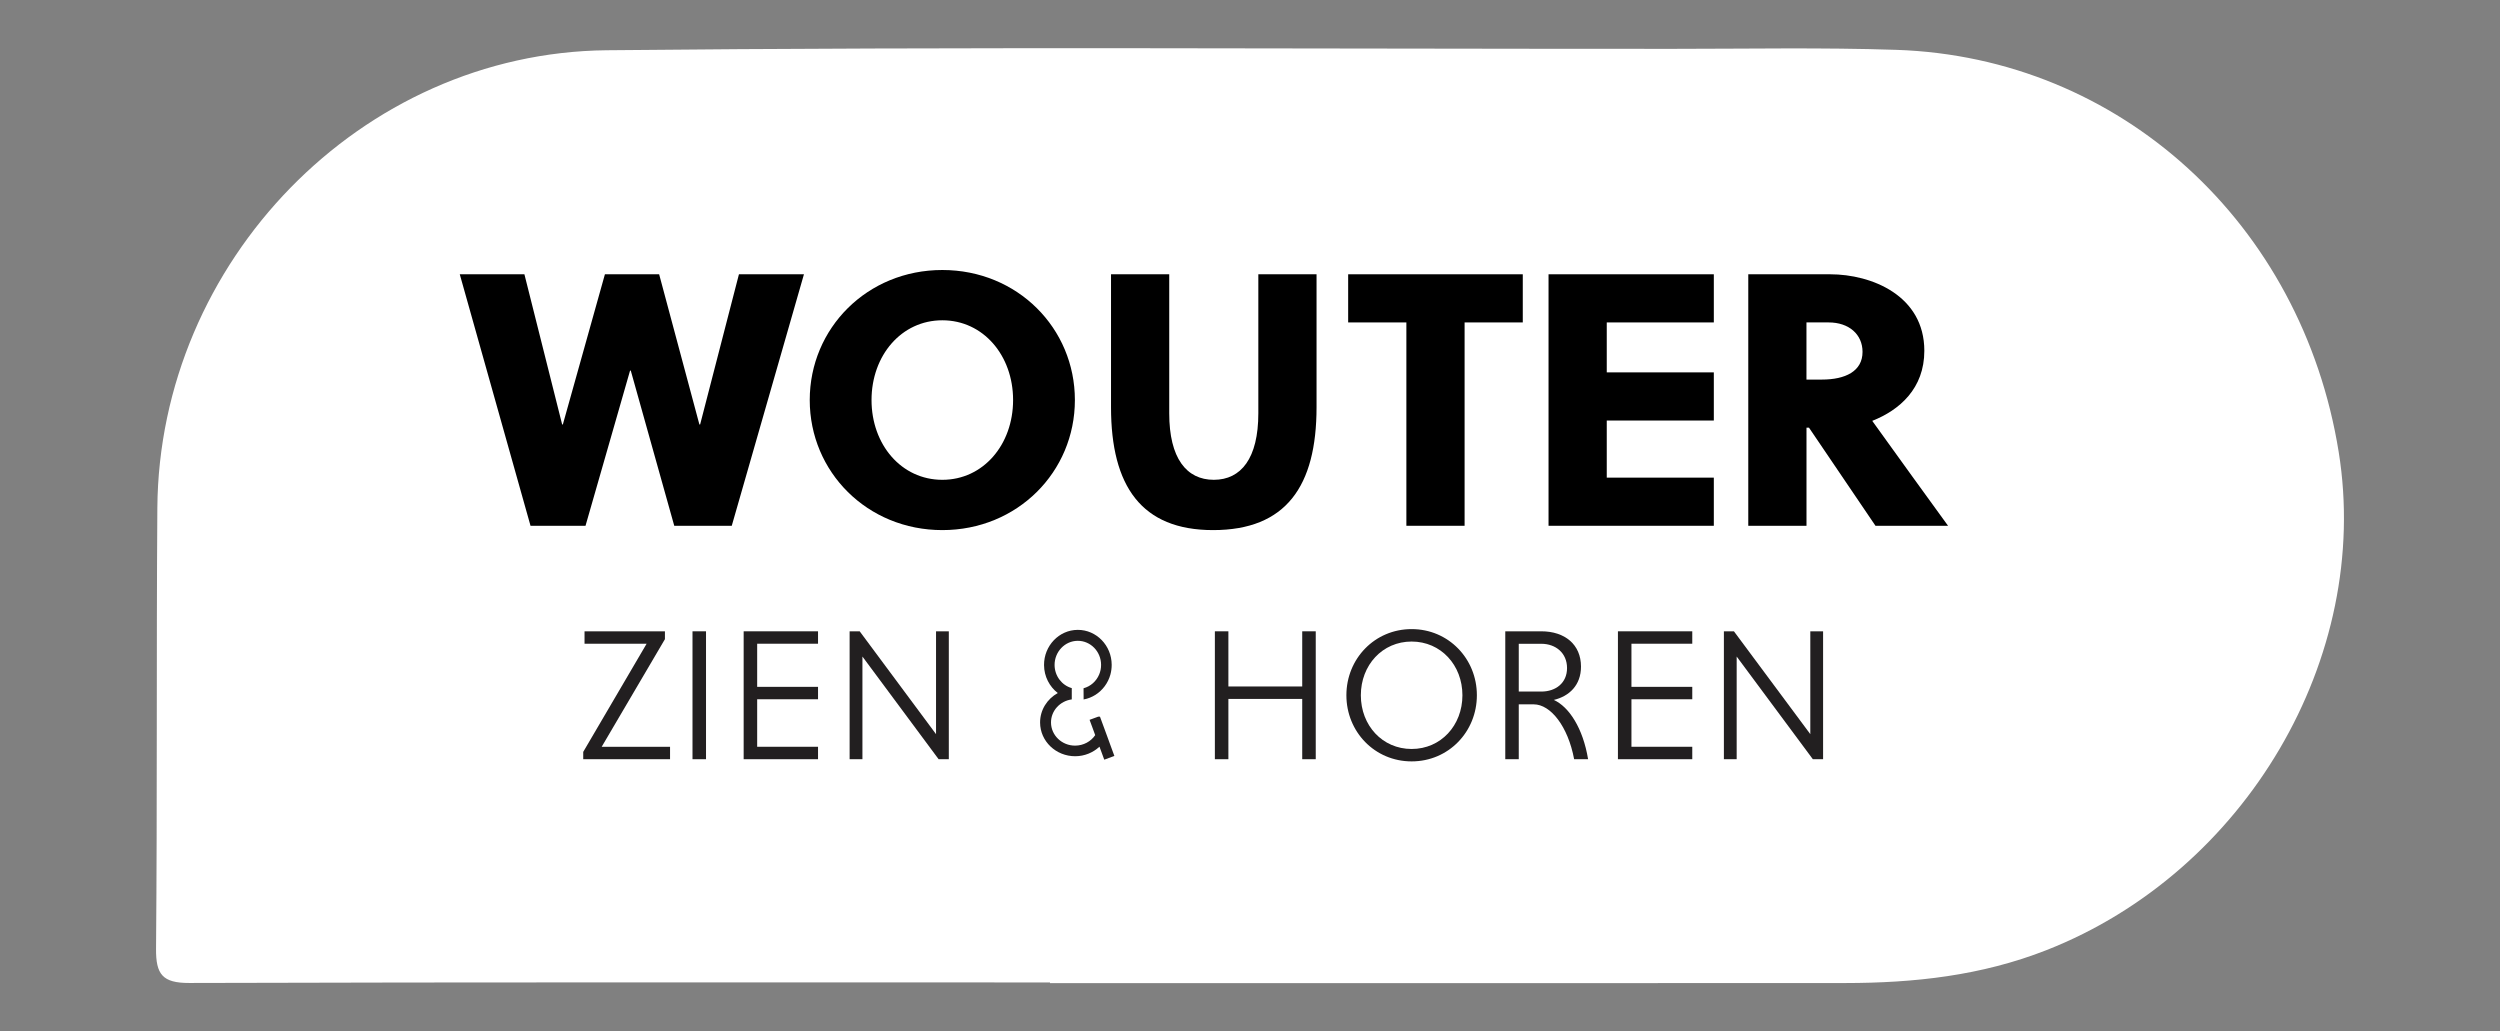
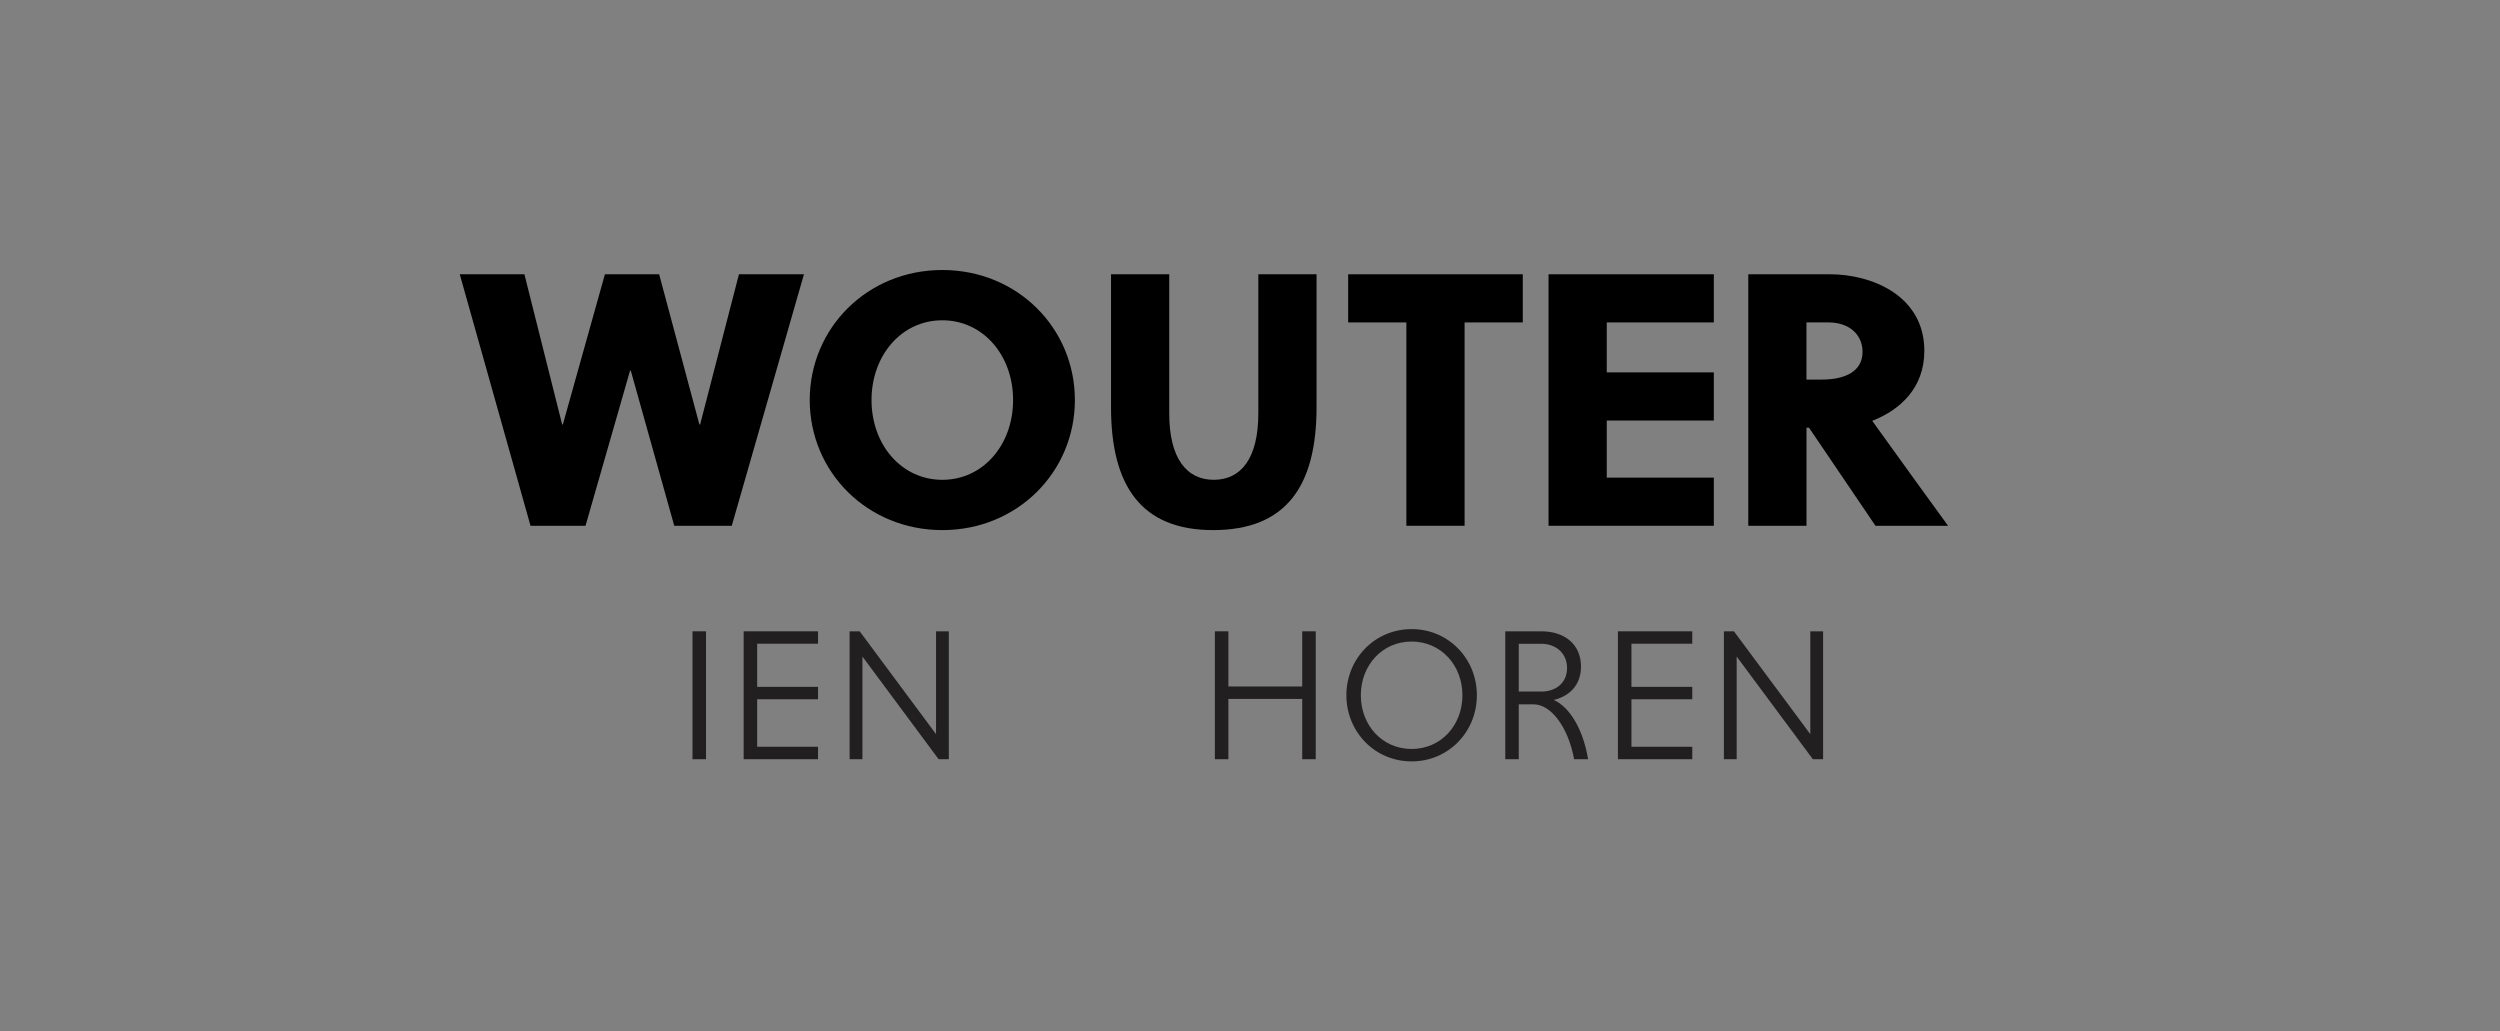
<svg xmlns="http://www.w3.org/2000/svg" viewBox="0 0 747.22 308.27">
  <rect x="0" y="0" width="747.22" height="308.27" fill="#808080" stroke="none" />
  <defs>
    <clipPath id="clippath">
      <rect x="137.41" y="80.69" width="444.83" height="146.88" style="fill: none; stroke-width: 0px;" />
    </clipPath>
    <clipPath id="clippath-1">
      <rect x="137.41" y="80.69" width="444.83" height="146.88" style="fill: none; stroke-width: 0px;" />
    </clipPath>
    <clipPath id="clippath-2">
      <rect x="137.41" y="80.69" width="444.83" height="146.88" style="fill: none; stroke-width: 0px;" />
    </clipPath>
  </defs>
  <g id="Layer_3" data-name="Layer 3">
-     <path d="M313.84,293.64c-85.76,0-171.52-.1-257.27.16-8,.02-10-2.56-9.93-10.22.38-43.91.08-87.83.39-131.75C47.55,78.29,107.84,15.78,181.32,15.02c106.23-1.09,212.48-.39,318.73-.42,22.25,0,44.52-.44,66.75.3,66.87,2.23,121.22,51.88,132.21,120.2,9.9,61.52-27.91,125.53-87.31,148.87-19.5,7.66-39.61,9.84-60.18,9.85-79.23.06-158.46.03-237.69.03,0-.07,0-.14,0-.21Z" style="fill: #fff; stroke-width: 0px;" />
-   </g>
+     </g>
  <g id="Laag_1" data-name="Laag 1">
    <g>
      <polygon points="220.86 81.98 209.26 126.87 209.04 126.87 197.01 81.98 180.8 81.98 168.23 126.87 168.02 126.87 156.74 81.98 137.42 81.98 158.57 157.16 175 157.16 188.32 110.76 188.53 110.76 201.53 157.16 218.71 157.16 240.29 81.98 220.86 81.98" style="fill: #000; stroke-width: 0px;" />
      <g style="clip-path: url(#clippath);">
        <path d="M281.65,95.73c-12.24,0-21.16,10.52-21.16,23.84s8.91,23.84,21.16,23.84,21.15-10.52,21.15-23.84-8.91-23.84-21.15-23.84M281.65,158.44c-22.44,0-39.63-17.4-39.63-38.87s17.18-38.87,39.63-38.87,39.62,17.4,39.62,38.87-17.18,38.87-39.62,38.87" style="fill: #000; stroke-width: 0px;" />
        <path d="M362.57,158.44c-21.37,0-30.5-13.1-30.5-36.73v-39.73h17.4v41.56c0,13.42,5.15,19.87,13.32,19.87s13.31-6.44,13.31-19.87v-41.56h17.4v39.73c0,23.62-9.13,36.73-30.93,36.73" style="fill: #000; stroke-width: 0px;" />
      </g>
      <polygon points="437.75 96.37 437.75 157.15 420.35 157.15 420.35 96.37 402.95 96.37 402.95 81.98 455.14 81.98 455.14 96.37 437.75 96.37" style="fill: #000; stroke-width: 0px;" />
      <polygon points="462.84 157.15 462.84 81.98 512.24 81.98 512.24 96.37 480.24 96.37 480.24 111.3 512.24 111.3 512.24 125.69 480.24 125.69 480.24 142.76 512.24 142.76 512.24 157.15 462.84 157.15" style="fill: #000; stroke-width: 0px;" />
      <g style="clip-path: url(#clippath-1);">
        <path d="M539.93,113.45h4.62c6.98,0,12.14-2.47,12.14-8.27,0-5.26-4.08-8.81-10.1-8.81h-6.66v17.07ZM522.53,81.98h24.49c12.35,0,28.14,6.34,28.14,22.87,0,11.27-7.41,17.72-15.57,20.94,6.66,9.23,17.61,24.48,22.66,31.36h-21.69l-19.87-29.32h-.75v29.32h-17.4v-75.17Z" style="fill: #000; stroke-width: 0px;" />
      </g>
-       <polygon points="174.71 188.69 174.71 192.4 193.27 192.4 174.32 224.73 174.32 226.92 200.27 226.92 200.27 223.2 179.84 223.2 198.74 191.04 198.74 188.69 174.71 188.69" style="fill: #221f20; stroke-width: 0px;" />
      <rect x="206.98" y="188.69" width="4.04" height="38.23" style="fill: #221f20; stroke-width: 0px;" />
      <polygon points="222.27 188.69 222.27 226.92 244.5 226.92 244.5 223.2 226.31 223.2 226.31 209 244.5 209 244.5 205.29 226.31 205.29 226.31 192.4 244.5 192.4 244.5 188.69 222.27 188.69" style="fill: #221f20; stroke-width: 0px;" />
      <polygon points="279.77 188.69 279.77 219.43 256.95 188.69 253.94 188.69 253.94 226.92 257.77 226.92 257.77 196.23 280.54 226.92 283.59 226.92 283.59 188.69 279.77 188.69" style="fill: #221f20; stroke-width: 0px;" />
      <polygon points="389.22 188.69 389.22 205.18 367.15 205.18 367.15 188.69 363.11 188.69 363.11 226.92 367.15 226.92 367.15 208.9 389.22 208.9 389.22 226.92 393.26 226.92 393.26 188.69 389.22 188.69" style="fill: #221f20; stroke-width: 0px;" />
      <g style="clip-path: url(#clippath-2);">
        <path d="M421.92,191.75c-8.74,0-15.18,7.04-15.18,16.06s6.44,16.05,15.18,16.05,15.18-7.04,15.18-16.05-6.44-16.06-15.18-16.06M421.92,227.57c-11.03,0-19.5-8.85-19.5-19.77s8.47-19.77,19.5-19.77,19.5,8.85,19.5,19.77-8.47,19.77-19.5,19.77" style="fill: #221f20; stroke-width: 0px;" />
      </g>
      <polygon points="483.58 188.69 483.58 226.92 505.8 226.92 505.8 223.2 487.62 223.2 487.62 209 505.8 209 505.8 205.29 487.62 205.29 487.62 192.4 505.8 192.4 505.8 188.69 483.58 188.69" style="fill: #221f20; stroke-width: 0px;" />
      <polygon points="541.08 188.69 541.08 219.43 518.25 188.69 515.25 188.69 515.25 226.92 519.07 226.92 519.07 196.23 541.84 226.92 544.9 226.92 544.9 188.69 541.08 188.69" style="fill: #221f20; stroke-width: 0px;" />
      <g>
-         <path d="M333.08,225.94l-3.03,1.12-1.43-3.89c-1.87,1.75-4.42,2.85-7.23,2.86-5.78.02-10.5-4.48-10.52-10.06-.02-3.77,2.12-7.08,5.29-8.83-2.47-1.9-4.09-4.93-4.11-8.36-.03-5.78,4.49-10.5,10.06-10.52,5.58-.03,10.14,4.65,10.16,10.43,0,1.01-.13,1.98-.38,2.91-.71,2.57-2.34,4.73-4.49,6.09-1.06.66-2.25,1.15-3.52,1.37l-.02-2.94v-.41c2.1-.55,3.82-2.09,4.67-4.12.37-.88.58-1.86.57-2.89-.01-3.97-3.15-7.18-6.98-7.17-3.83.02-6.93,3.26-6.92,7.23.02,3.3,2.2,6.09,5.14,6.91v3.34s.01.03.01.03c-3.52.47-6.23,3.39-6.22,6.91.02,3.83,3.26,6.93,7.23,6.91,2.5-.01,4.7-1.26,5.98-3.13l-.43-1.19-1.25-3.39,2.64-.97s0,.02.01.03h.46l.6,1.64.69,1.87.3.82.54,1.47.91,2.5,1.26,3.43Z" style="fill: #221f20; stroke-width: 0px;" />
        <path d="M460.68,192.42h-6.74v14.28h6.74c4.32,0,7.69-2.56,7.69-7.03s-3.37-7.25-7.69-7.25M449.91,188.69h10.77c7.03,0,11.86,3.95,11.86,10.55,0,5.56-3.51,8.86-8.13,9.96,4.54,2.05,8.72,8.42,10.25,17.72h-4.17c-1.83-9.81-7.03-16.4-12.08-16.4h-4.47v16.4h-4.03v-38.23Z" style="fill: #221f20; stroke-width: 0px;" />
      </g>
    </g>
  </g>
</svg>